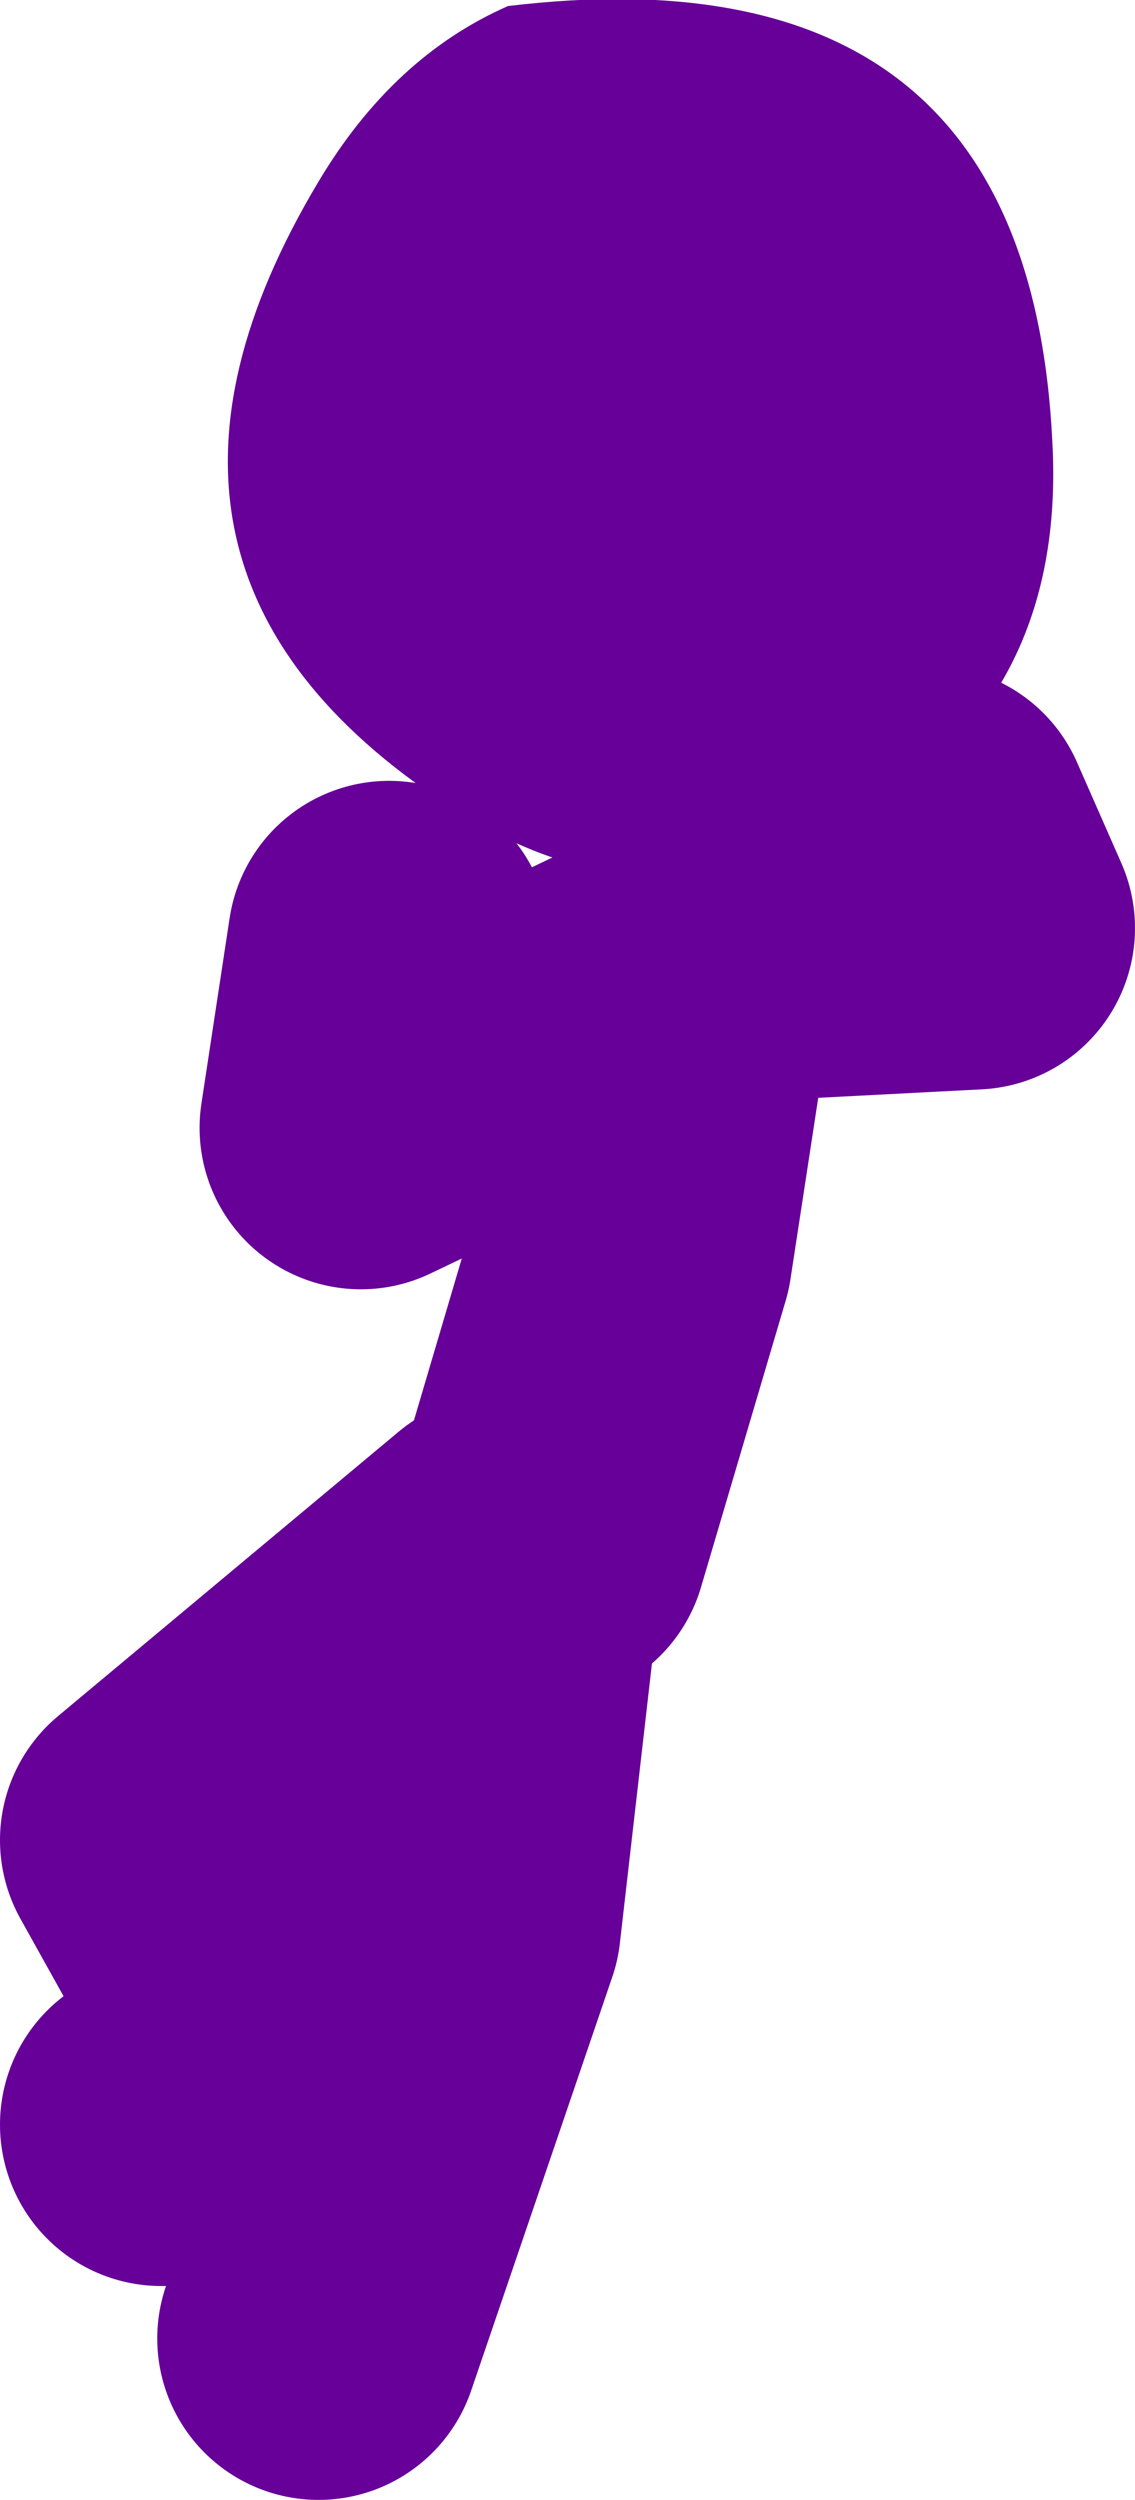
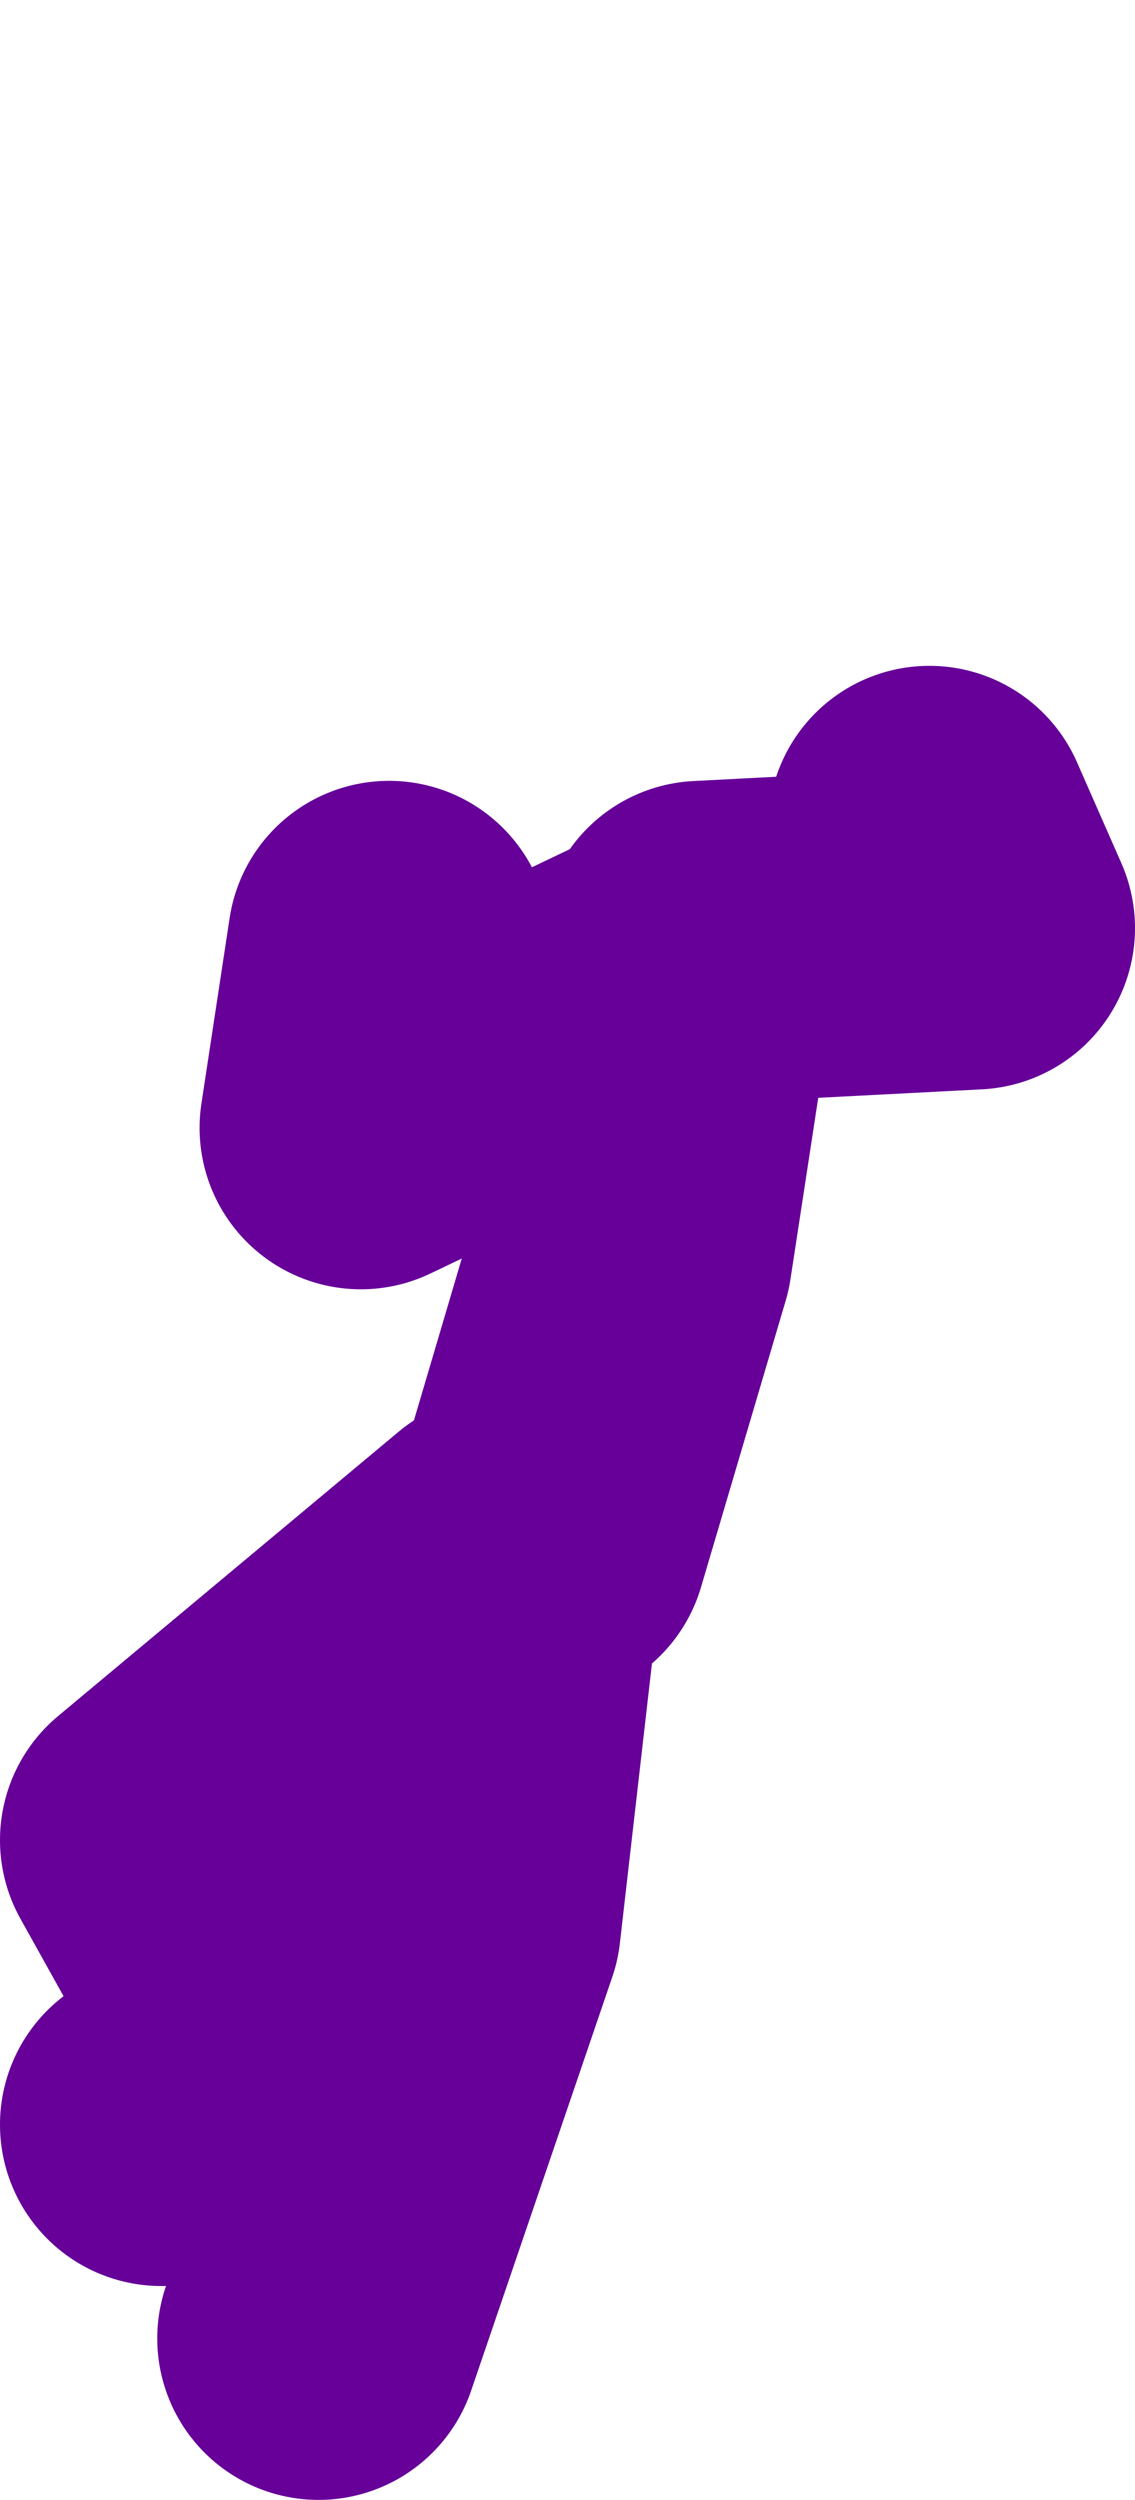
<svg xmlns="http://www.w3.org/2000/svg" height="61.95px" width="28.15px">
  <g transform="matrix(1.0, 0.0, 0.0, 1.0, 139.05, -28.8)">
-     <path d="M-125.5 67.0 L-123.4 59.9 -122.35 53.05 -130.1 56.75 -129.4 52.15 M-122.35 53.05 L-122.0 52.85 M-131.15 86.75 L-127.65 76.5 -126.6 67.35 -135.05 74.4 -131.9 80.05 -135.05 81.45 M-121.65 52.15 L-114.9 51.8 -116.0 49.3" fill="none" stroke="#660099" stroke-linecap="round" stroke-linejoin="round" stroke-width="8.0" />
-     <path d="M-117.8 49.15 Q-122.85 52.1 -127.95 48.75 -136.9 42.9 -131.15 33.3 -129.3 30.2 -126.45 28.95 -113.55 27.4 -112.95 39.75 -112.6 46.15 -117.8 49.15" fill="#660099" fill-rule="evenodd" stroke="none" />
+     <path d="M-125.5 67.0 L-123.4 59.9 -122.35 53.05 -130.1 56.75 -129.4 52.15 M-122.35 53.05 M-131.15 86.75 L-127.65 76.5 -126.6 67.35 -135.05 74.4 -131.9 80.05 -135.05 81.45 M-121.65 52.15 L-114.9 51.8 -116.0 49.3" fill="none" stroke="#660099" stroke-linecap="round" stroke-linejoin="round" stroke-width="8.0" />
  </g>
</svg>